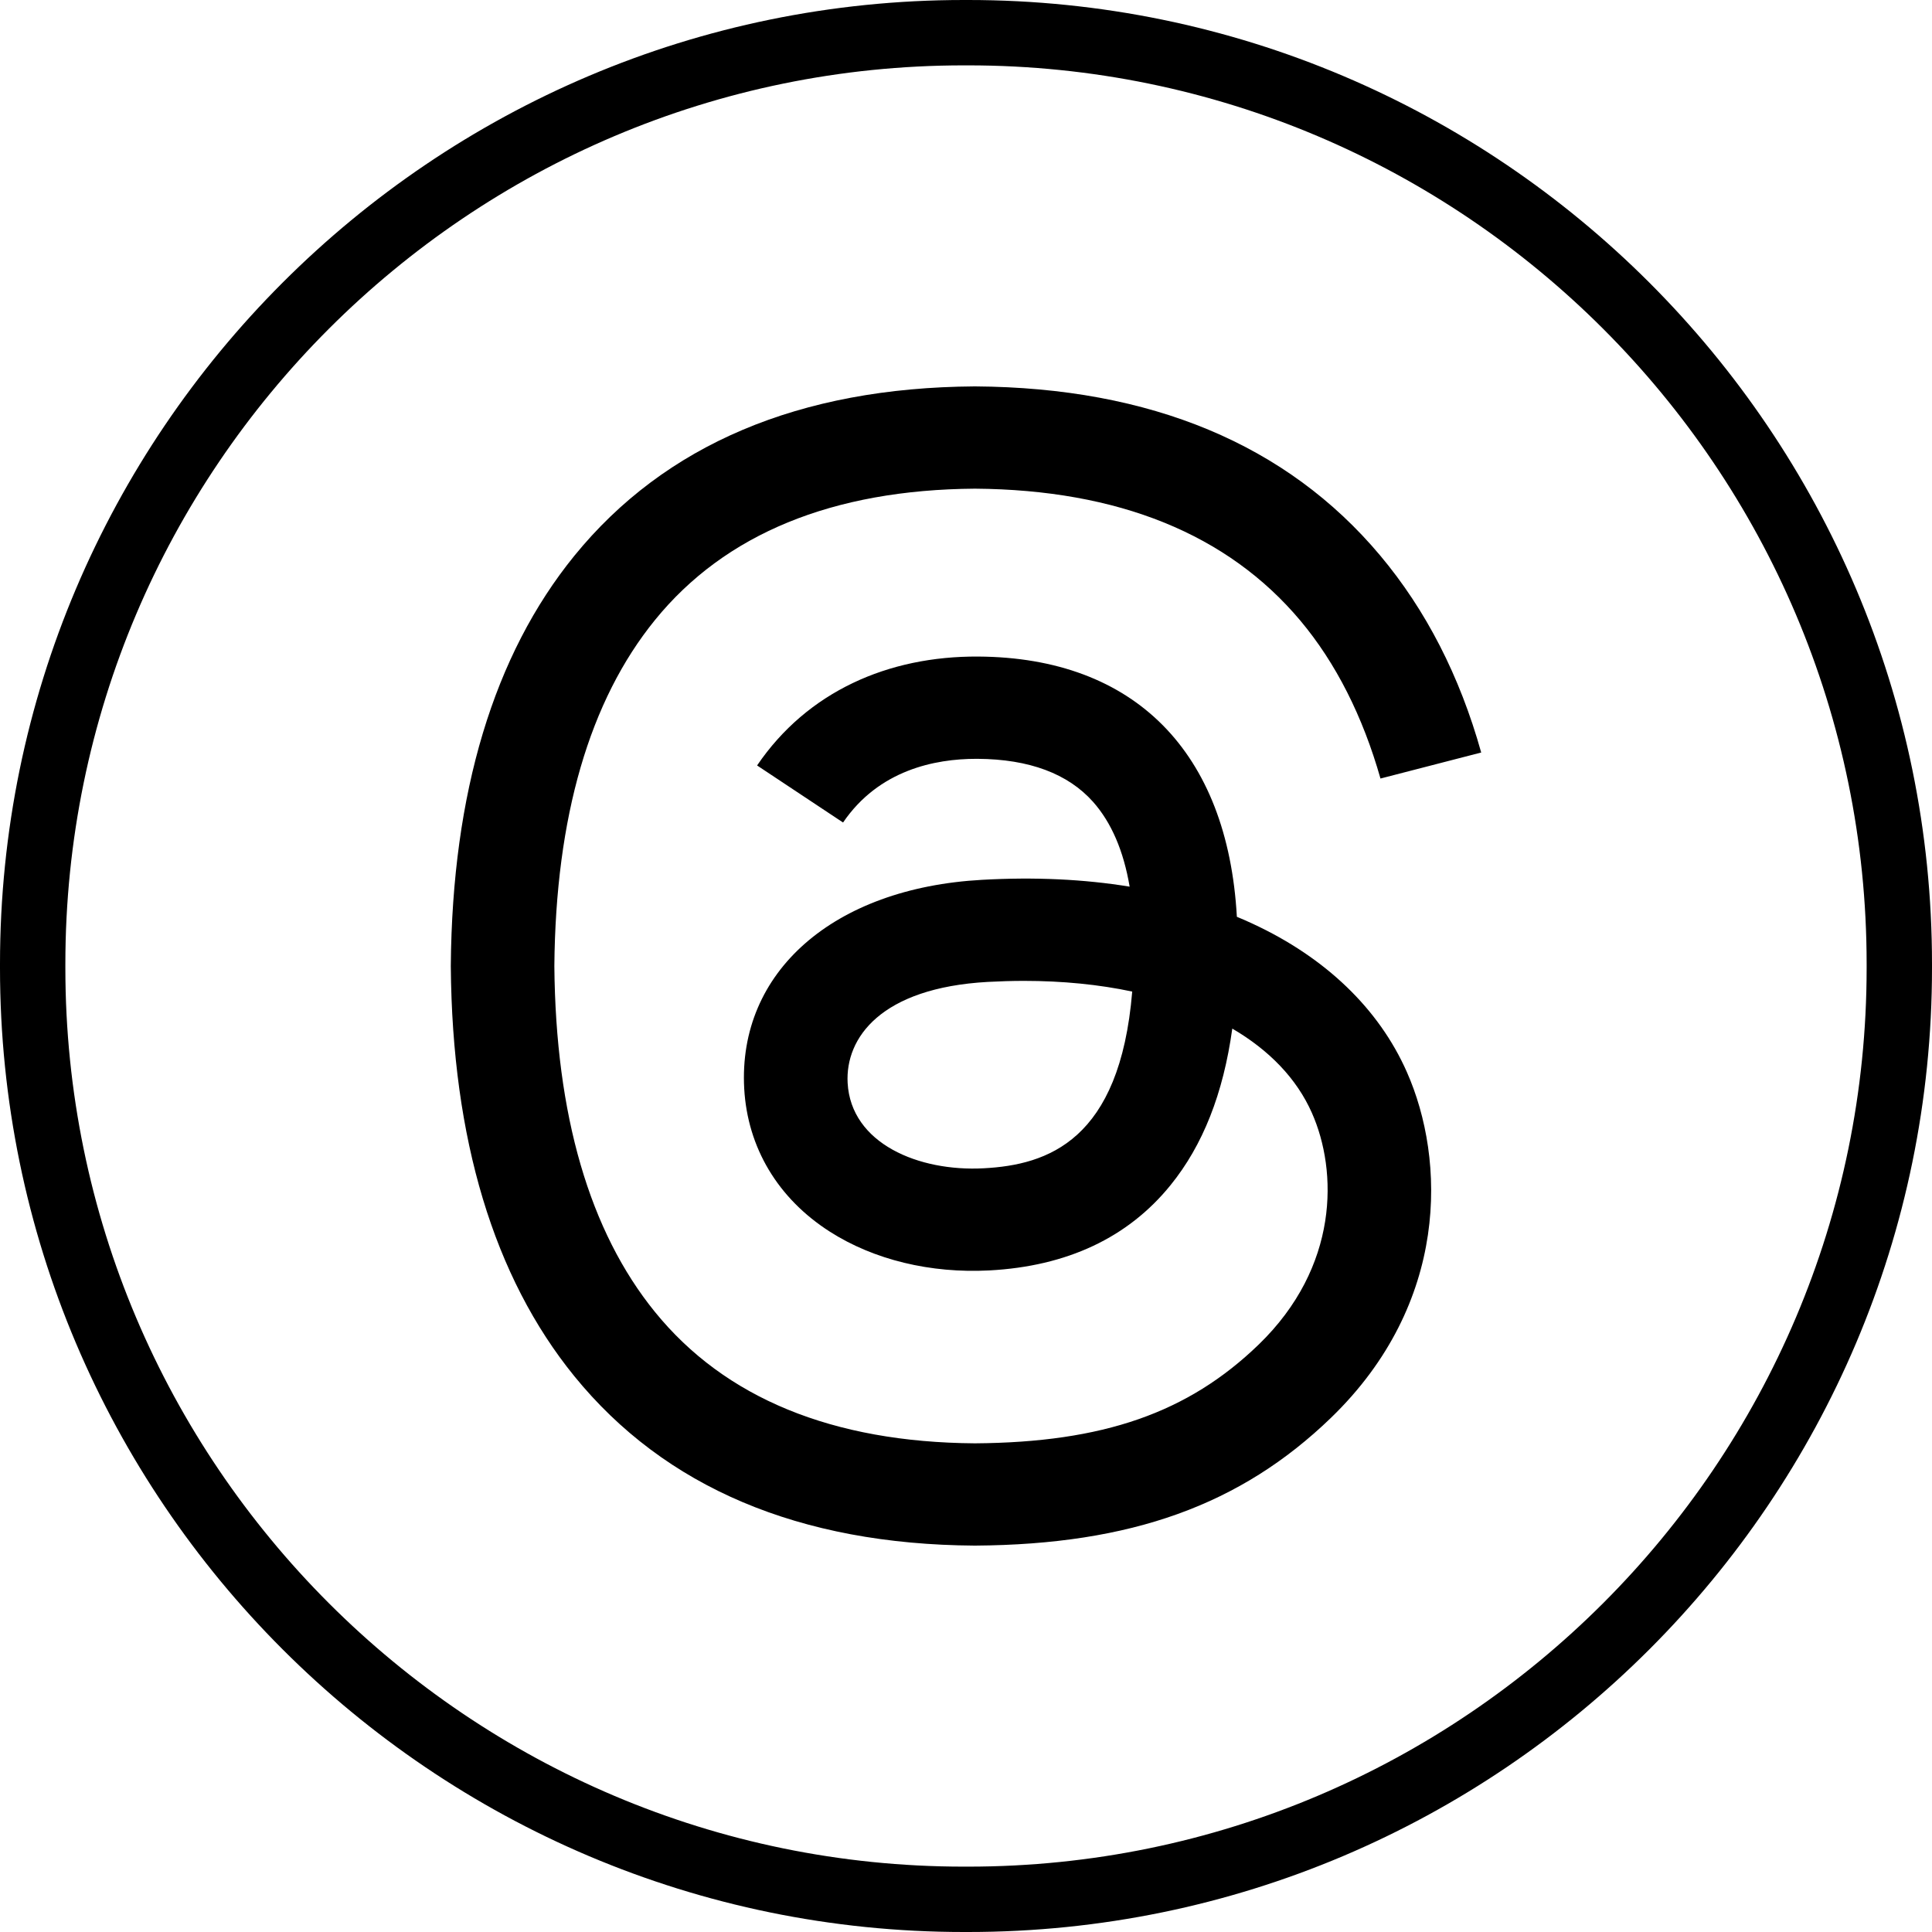
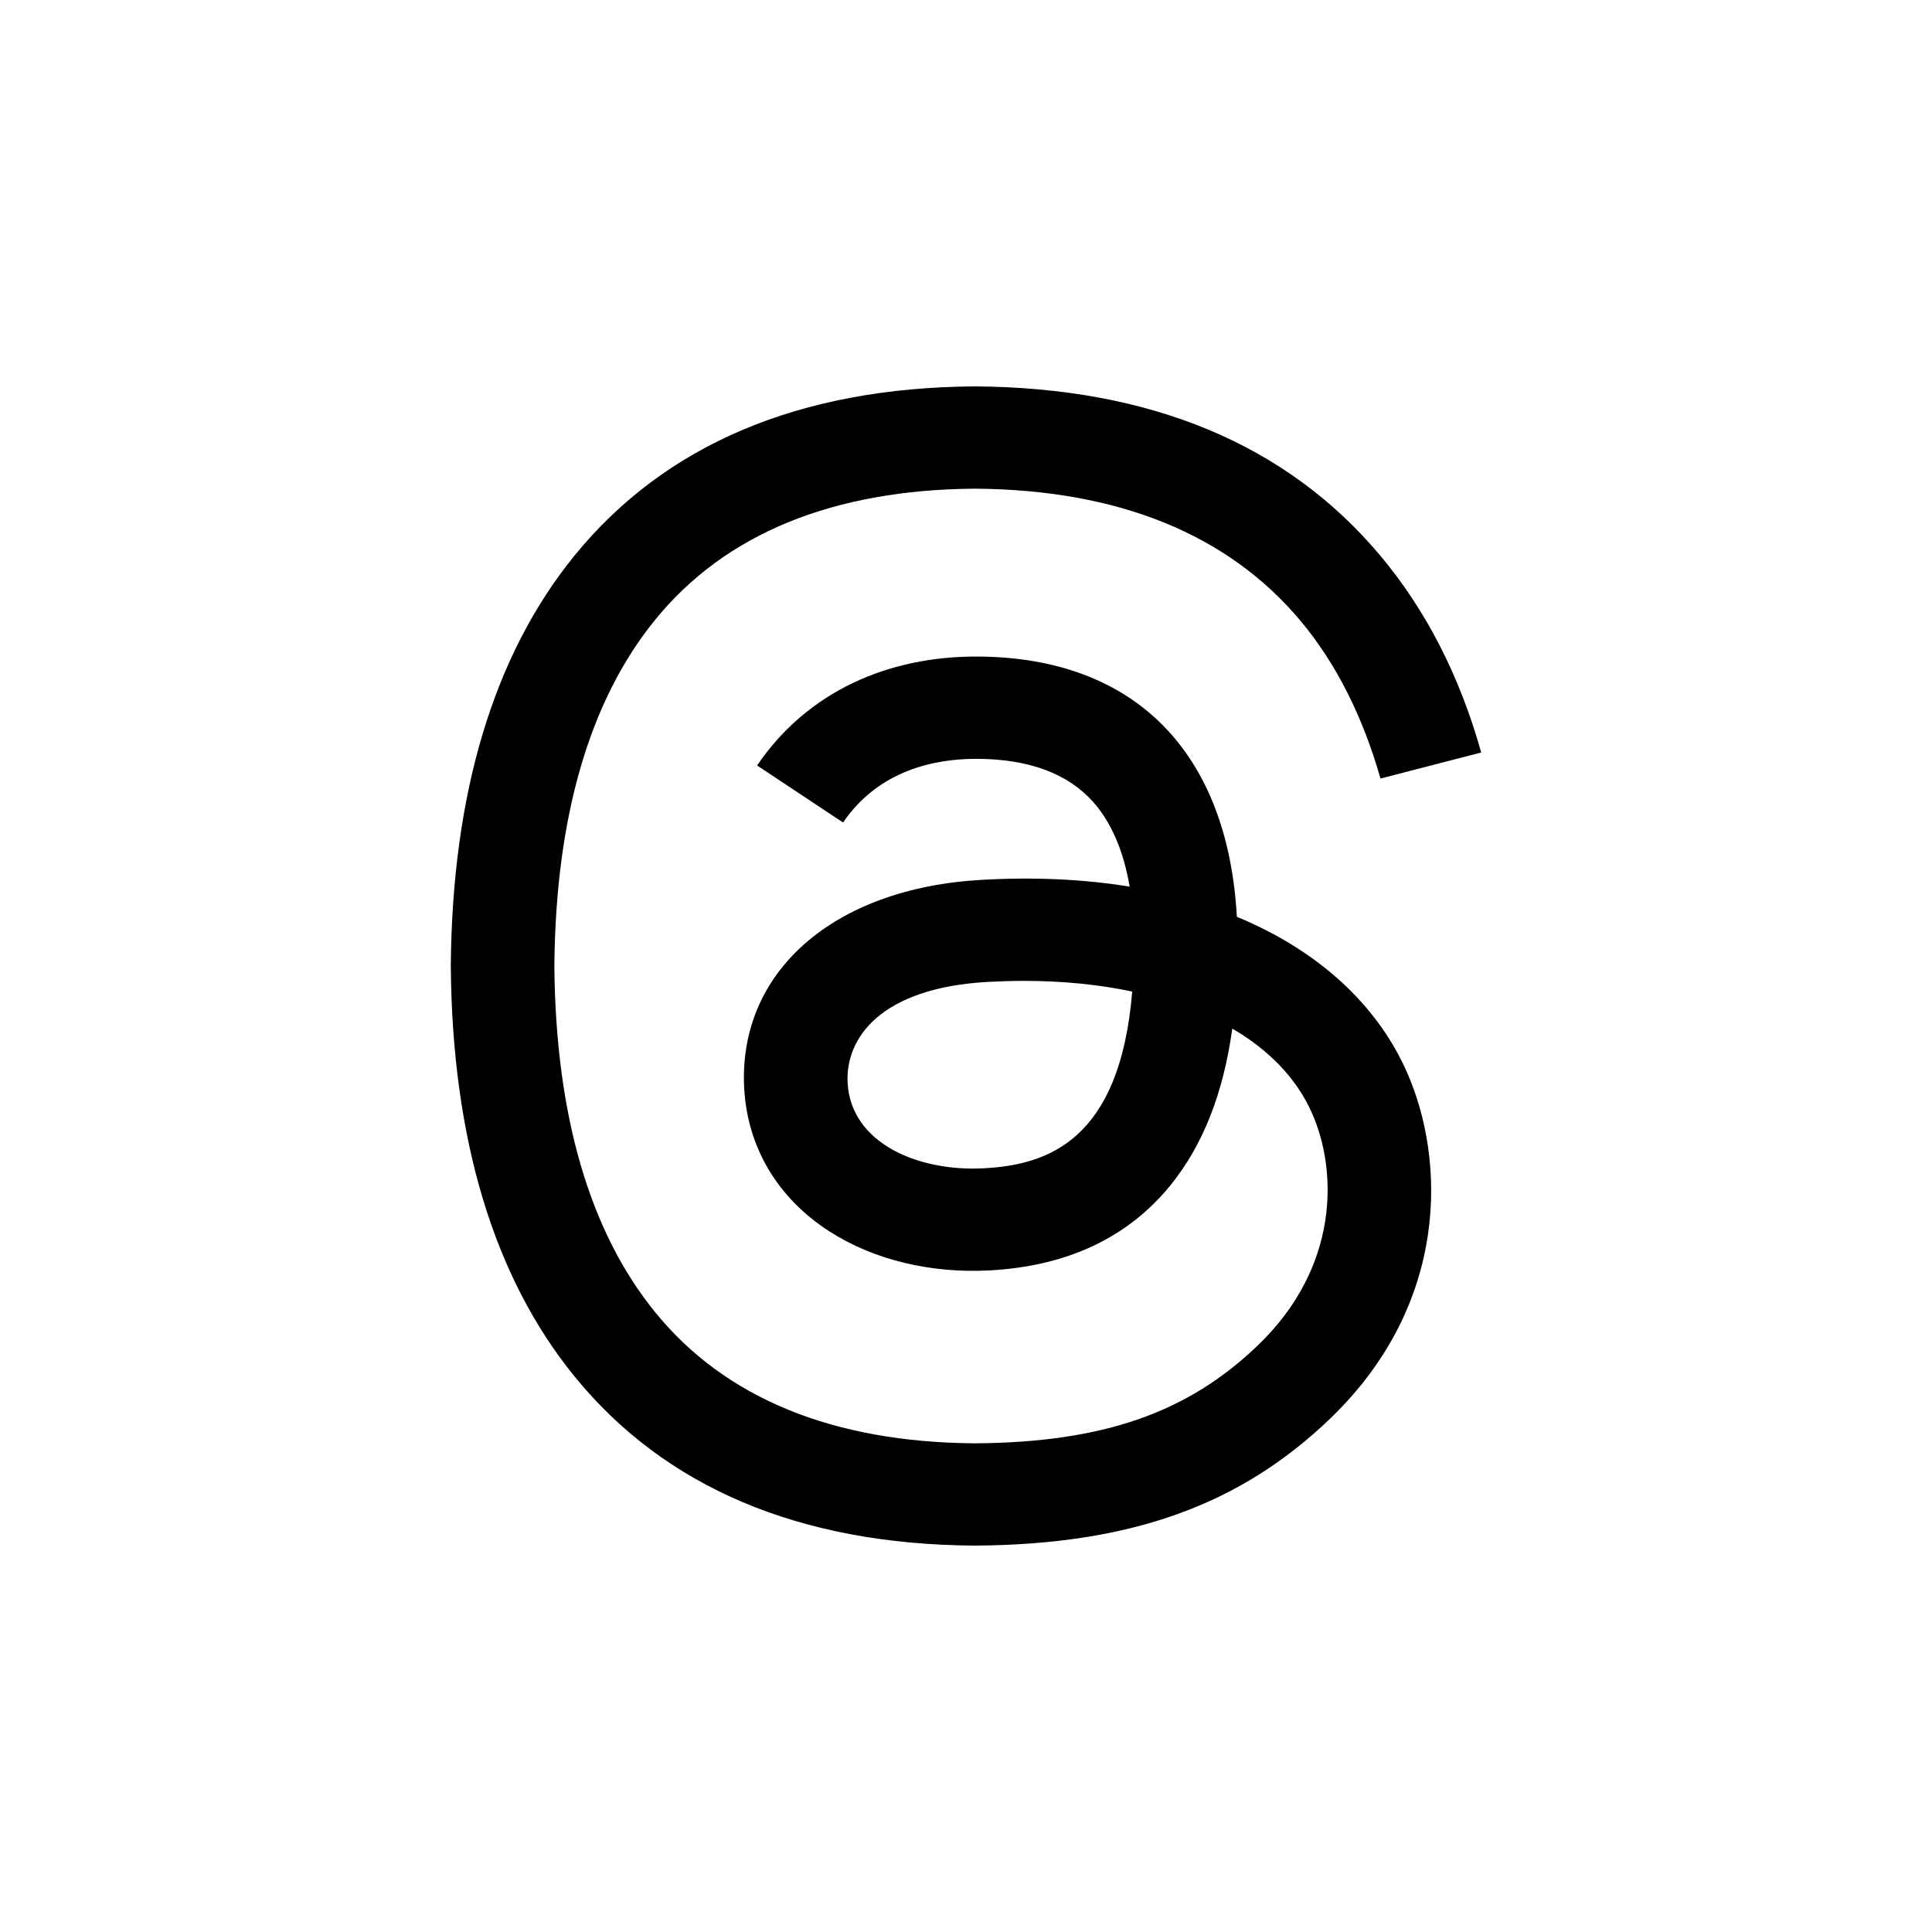
<svg xmlns="http://www.w3.org/2000/svg" width="30" height="30" viewBox="0 0 30 30" fill="none">
-   <path d="M15.033 30H14.967C6.714 30 0 23.286 0 15.033V14.967C0 6.714 6.714 0 14.967 0H15.033C23.286 0 30 6.714 30 14.967V15.033C30 23.286 23.286 30 15.033 30ZM14.967 1.015C7.274 1.015 1.015 7.274 1.015 14.967V15.033C1.015 22.726 7.274 28.985 14.967 28.985H15.033C22.726 28.985 28.985 22.726 28.985 15.033V14.967C28.985 7.274 22.726 1.015 15.033 1.015H14.967Z" fill="black" />
  <g clip-path="url(#clip0_418_95)">
    <path d="M19.45 14.343C19.37 14.305 19.288 14.27 19.206 14.236C19.063 11.675 17.618 10.21 15.191 10.195C13.791 10.186 12.537 10.738 11.756 11.886L13.091 12.772C13.646 11.957 14.517 11.783 15.159 11.783C15.166 11.783 15.173 11.783 15.181 11.783C15.98 11.788 16.583 12.013 16.973 12.451C17.257 12.771 17.447 13.212 17.541 13.768C16.832 13.652 16.066 13.616 15.247 13.662C12.94 13.79 11.457 15.093 11.556 16.902C11.607 17.82 12.079 18.61 12.887 19.126C13.569 19.562 14.449 19.775 15.362 19.727C16.569 19.663 17.516 19.218 18.176 18.403C18.678 17.784 18.995 16.982 19.135 15.972C19.71 16.308 20.136 16.75 20.371 17.281C20.772 18.184 20.795 19.669 19.544 20.879C18.447 21.939 17.129 22.398 15.138 22.412C12.928 22.396 11.257 21.71 10.171 20.373C9.154 19.122 8.628 17.314 8.608 15C8.628 12.686 9.154 10.878 10.171 9.627C11.257 8.29 12.928 7.604 15.138 7.588C17.363 7.604 19.063 8.293 20.191 9.636C20.744 10.295 21.161 11.123 21.436 12.089L23 11.685C22.667 10.496 22.142 9.472 21.429 8.623C19.983 6.901 17.868 6.018 15.143 6H15.132C12.413 6.018 10.322 6.904 8.917 8.632C7.667 10.171 7.022 12.311 7 14.994L7 15L7 15.006C7.022 17.689 7.667 19.829 8.917 21.368C10.322 23.096 12.413 23.982 15.132 24H15.143C17.561 23.984 19.265 23.371 20.669 22.014C22.506 20.237 22.45 18.011 21.845 16.645C21.411 15.664 20.583 14.868 19.45 14.343ZM15.276 18.141C14.265 18.196 13.214 17.757 13.162 16.816C13.124 16.118 13.675 15.34 15.338 15.247C15.528 15.237 15.715 15.231 15.899 15.231C16.503 15.231 17.068 15.288 17.581 15.397C17.39 17.713 16.266 18.089 15.276 18.141Z" fill="black" />
  </g>
  <defs>
    <clipPath id="clip0_418_95">
      <rect width="16" height="18" fill="white" transform="translate(7 6)" />
    </clipPath>
  </defs>
</svg>